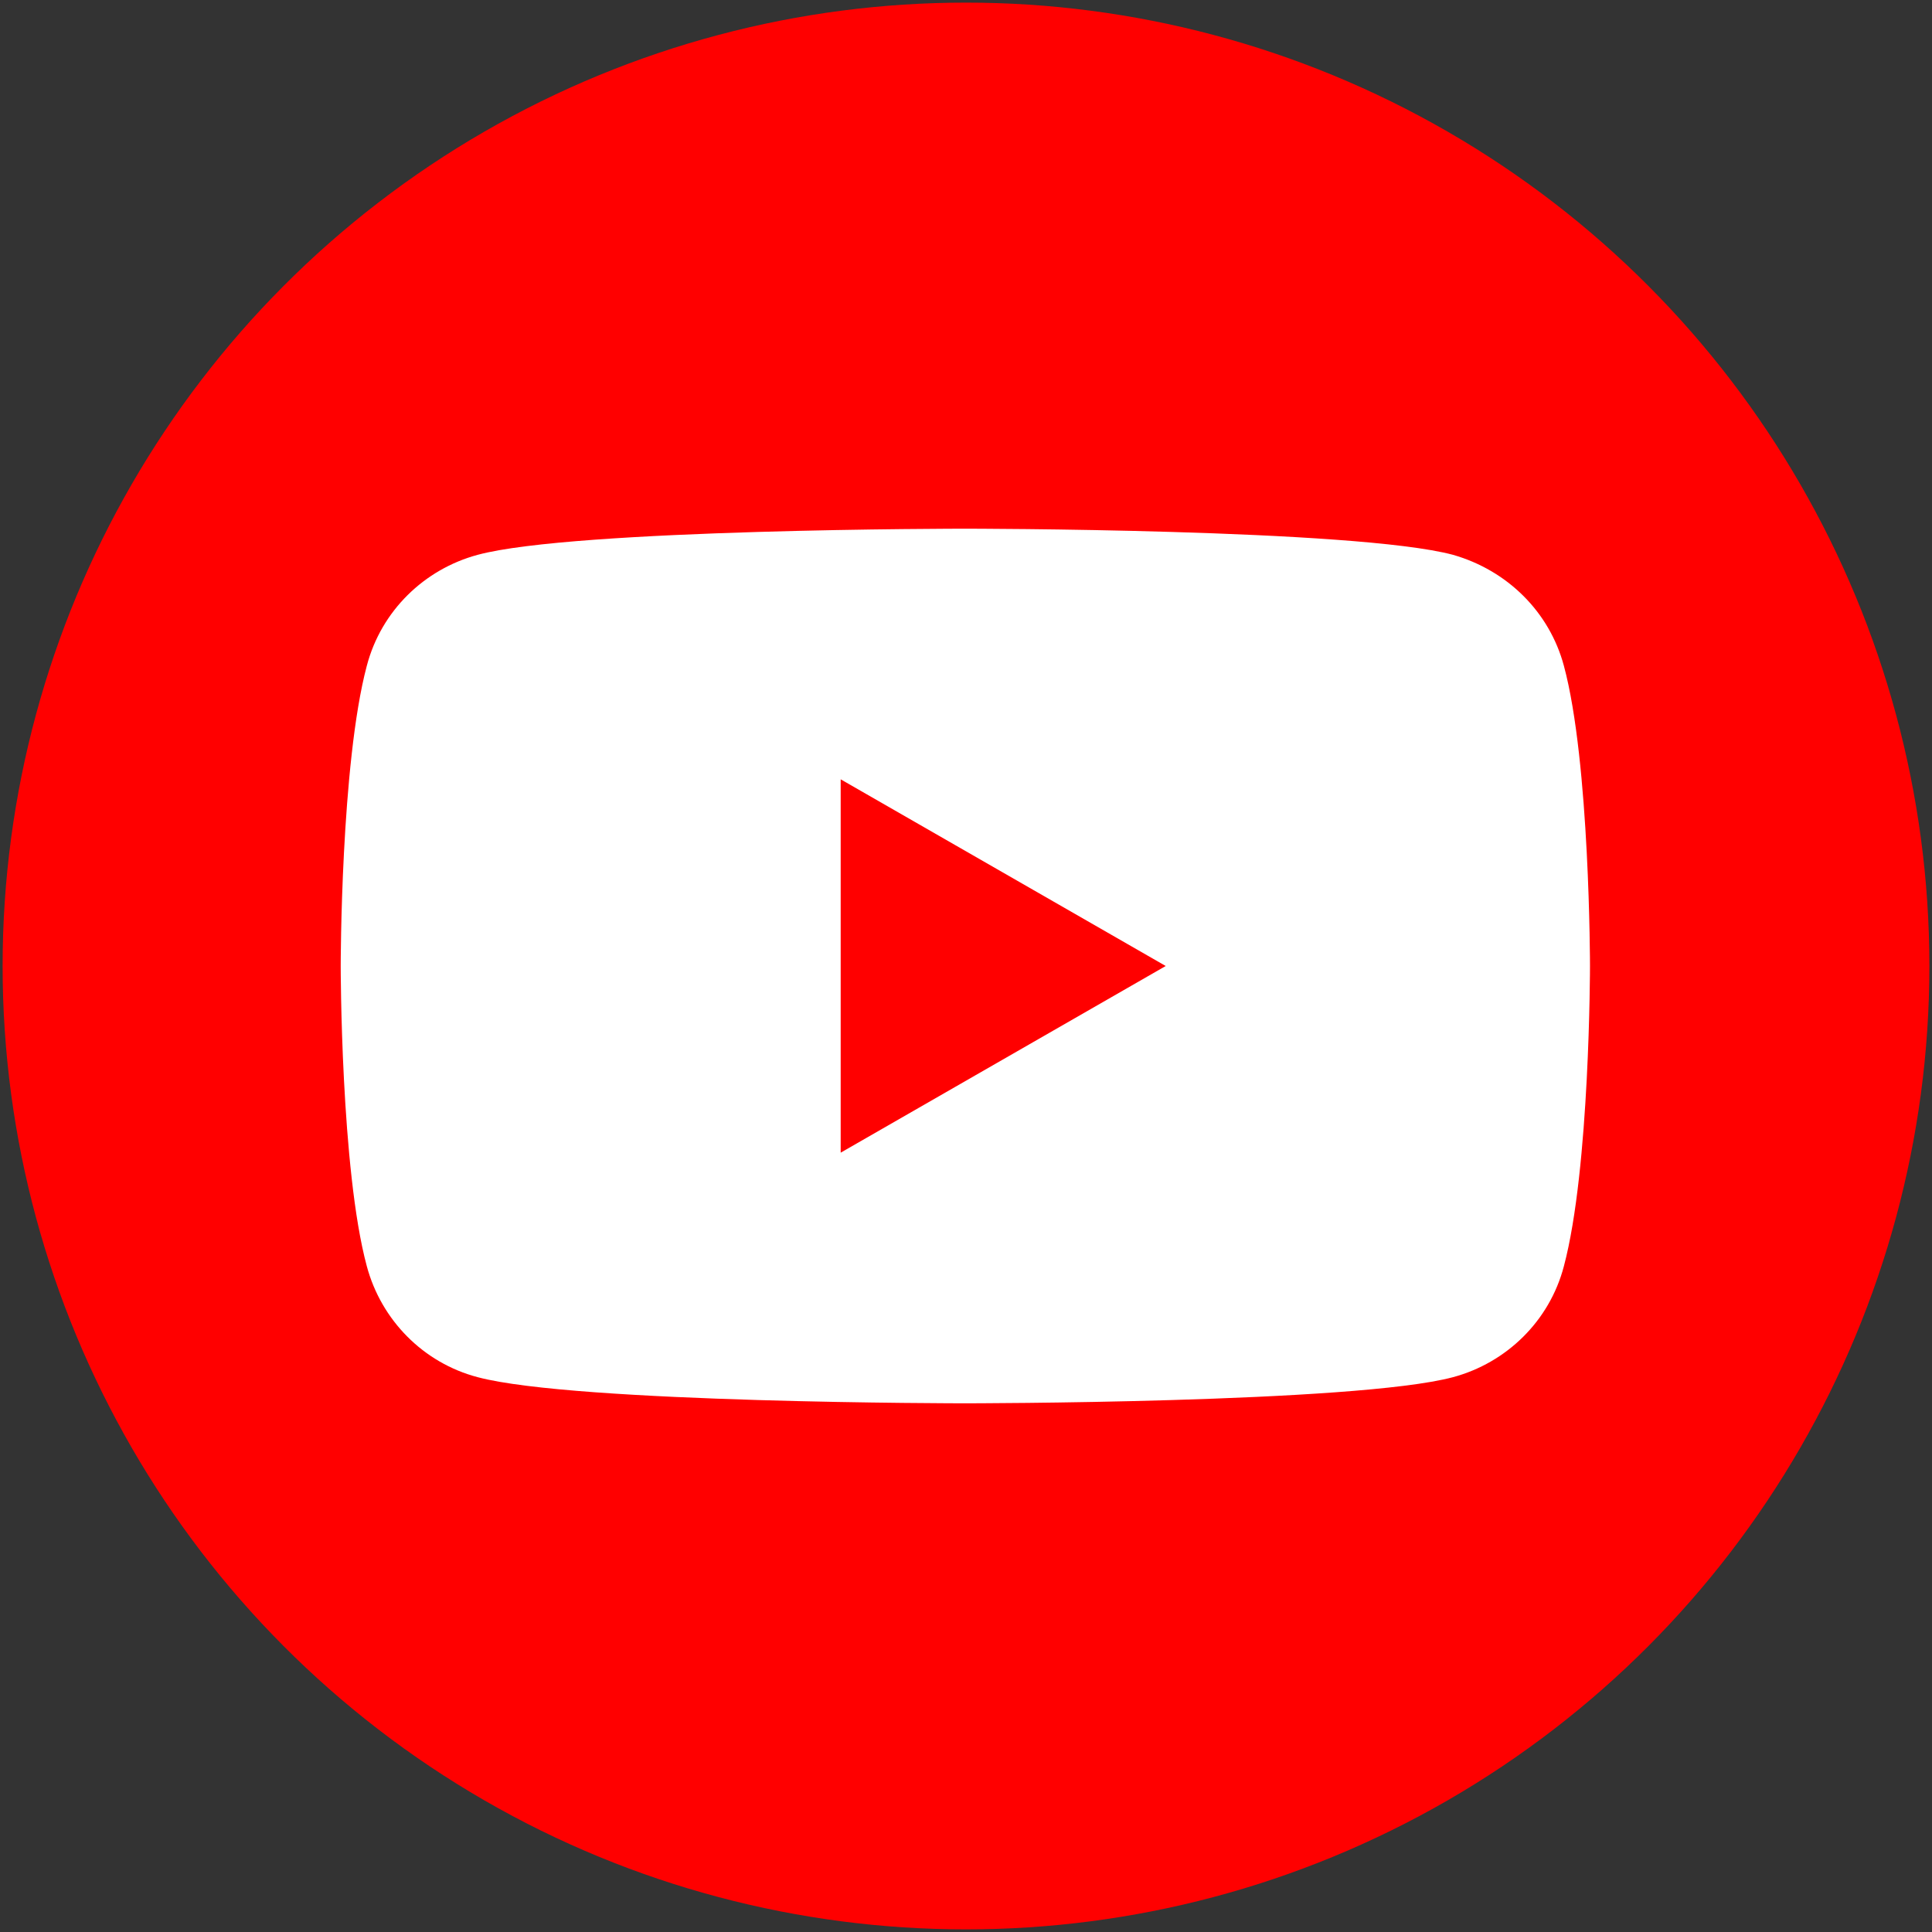
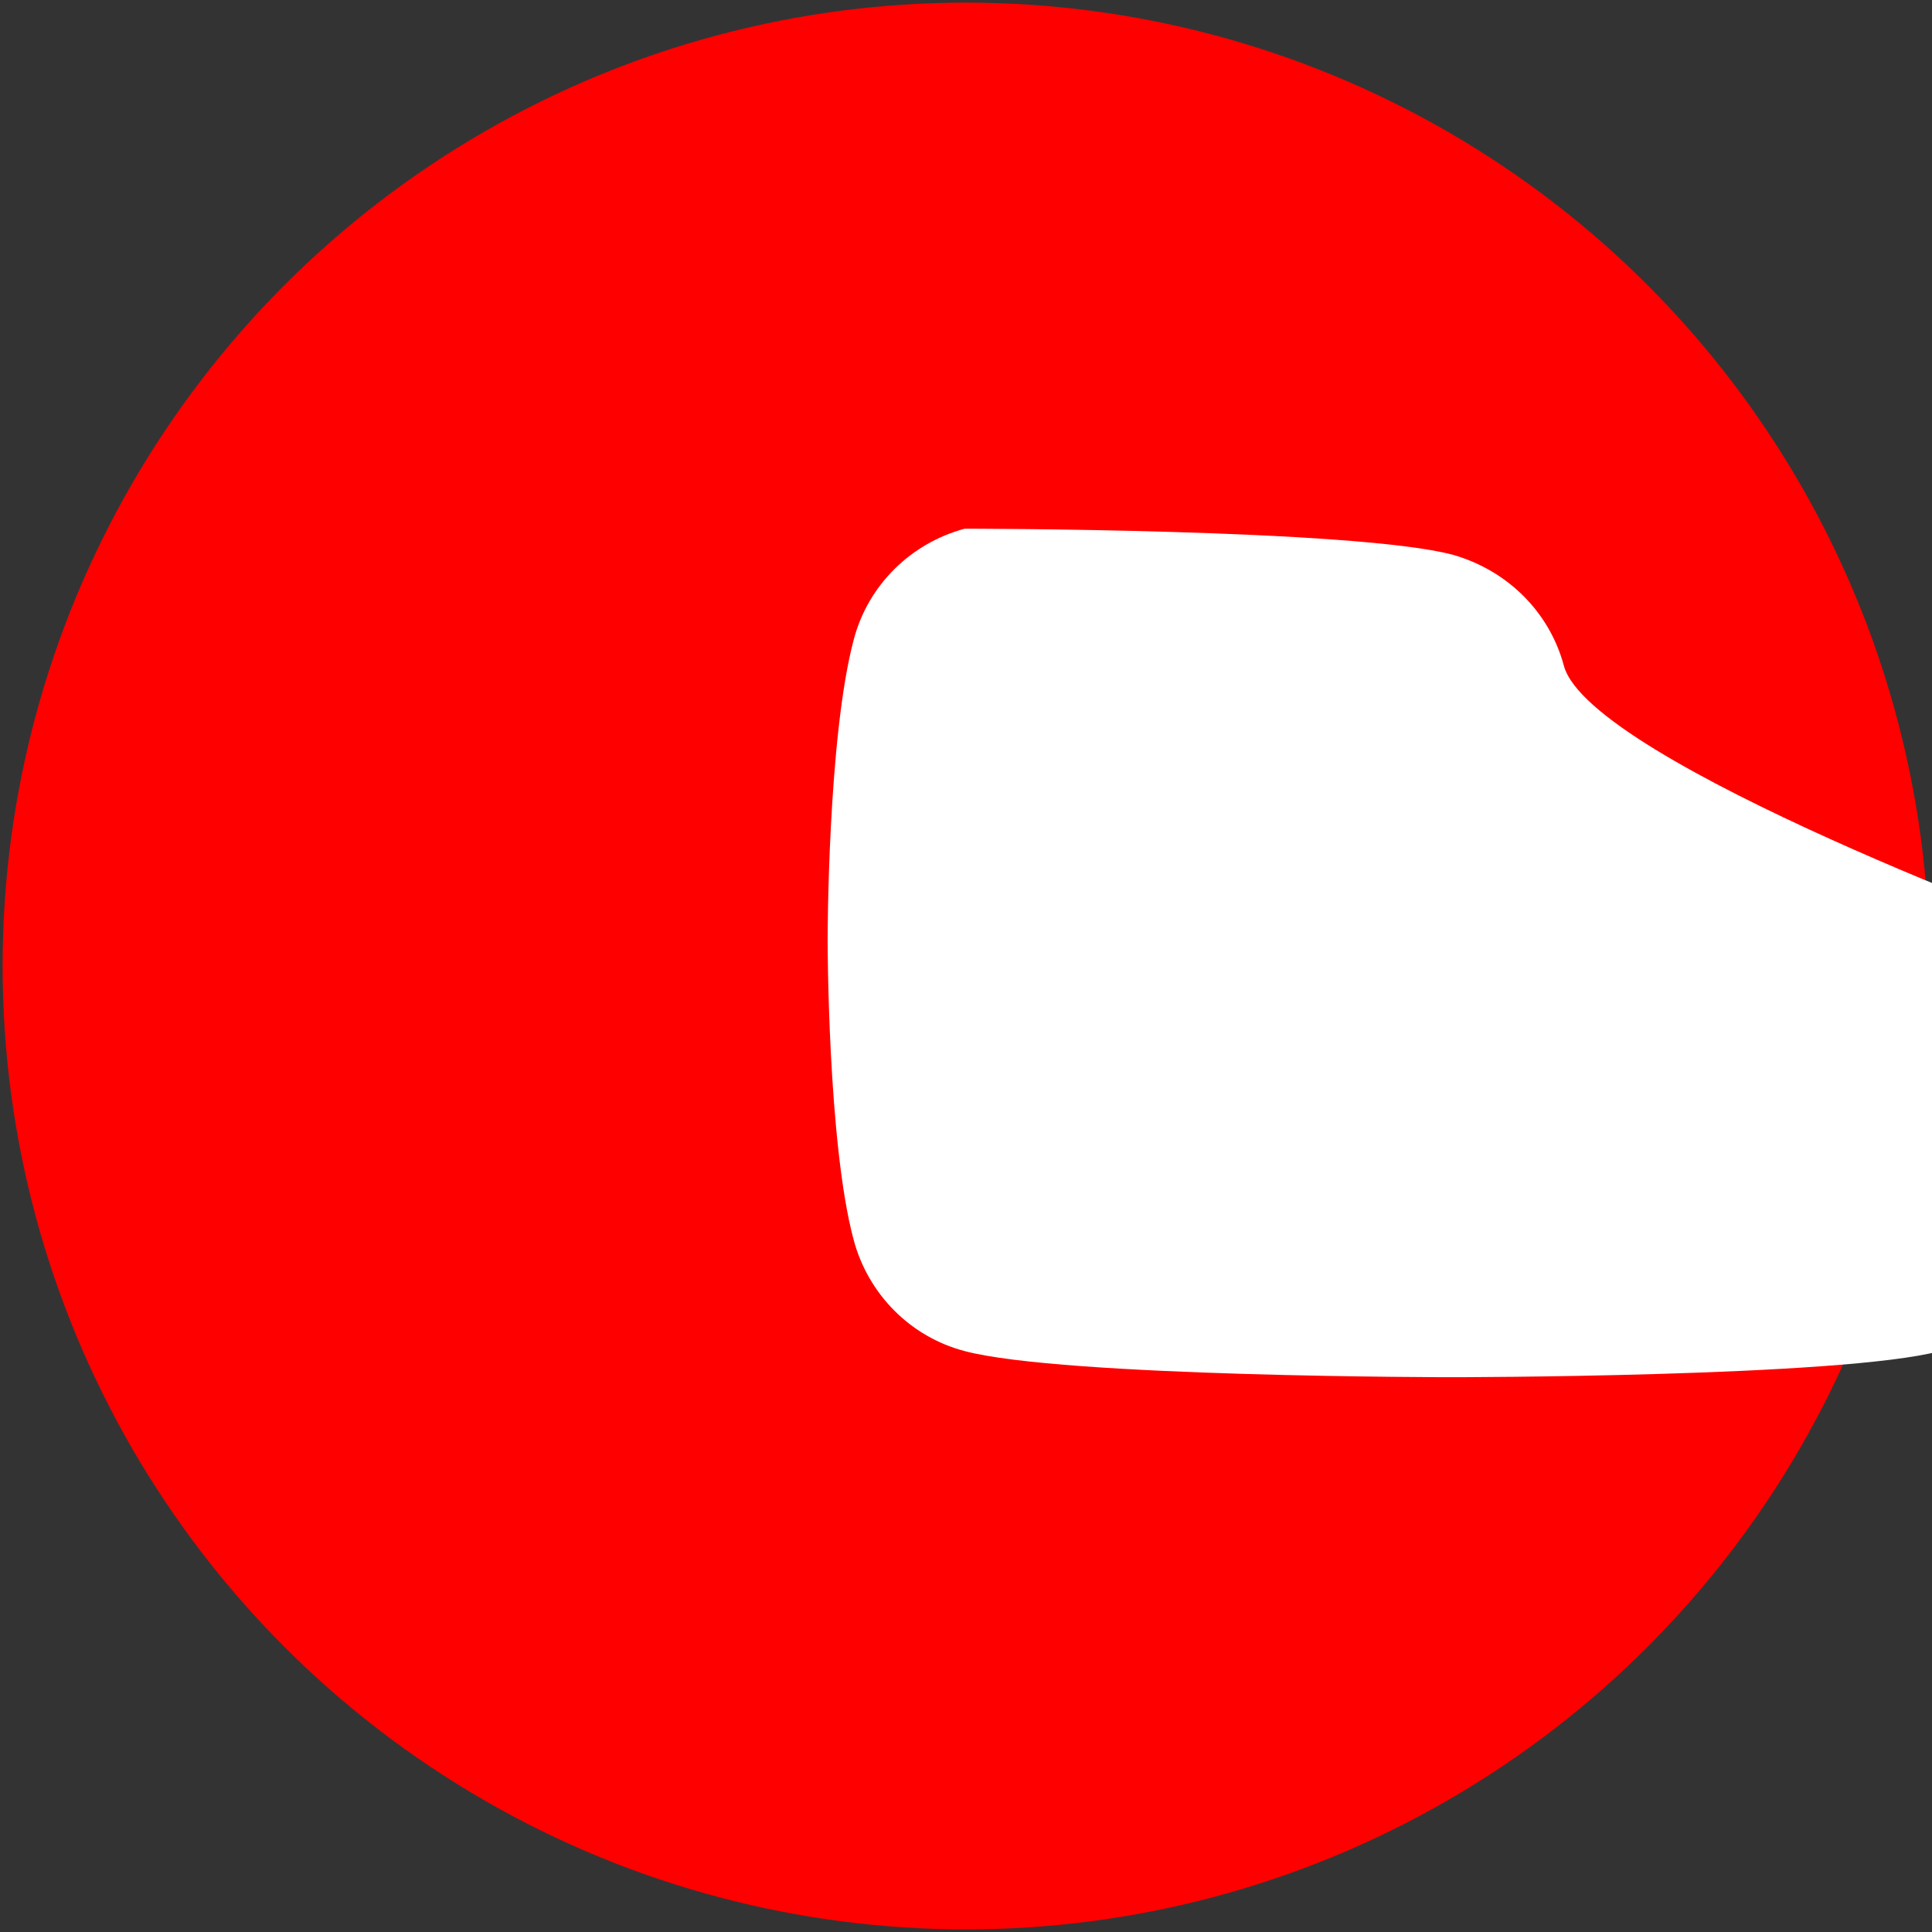
<svg xmlns="http://www.w3.org/2000/svg" version="1.0" id="レイヤー_1" x="0px" y="0px" width="148px" height="148px" viewBox="0 0 148 148" enable-background="new 0 0 148 148" xml:space="preserve">
  <rect x="0" y="0" width="148" height="148" fill="#333333" stroke="none" />
  <circle fill="#FF0000" cx="74" cy="74" r="73.8" />
  <g>
-     <path fill="#FFFFFF" d="M119.8,51c-1.1-4.1-4.3-7.3-8.5-8.5c-7.5-2-37.4-2-37.4-2s-29.9,0-37.3,2c-4.1,1.1-7.4,4.3-8.5,8.5   c-2,7.5-2,23-2,23s0,15.6,2,23c1.1,4.1,4.3,7.4,8.5,8.5c7.5,2,37.3,2,37.3,2s29.9,0,37.4-2c4.1-1.1,7.4-4.3,8.5-8.5   c2-7.5,2-23,2-23S121.8,58.4,119.8,51z" />
-     <path fill="#FF0000" d="M64.4,88.3L89.3,74L64.4,59.7V88.3z" />
+     <path fill="#FFFFFF" d="M119.8,51c-1.1-4.1-4.3-7.3-8.5-8.5c-7.5-2-37.4-2-37.4-2c-4.1,1.1-7.4,4.3-8.5,8.5   c-2,7.5-2,23-2,23s0,15.6,2,23c1.1,4.1,4.3,7.4,8.5,8.5c7.5,2,37.3,2,37.3,2s29.9,0,37.4-2c4.1-1.1,7.4-4.3,8.5-8.5   c2-7.5,2-23,2-23S121.8,58.4,119.8,51z" />
  </g>
</svg>